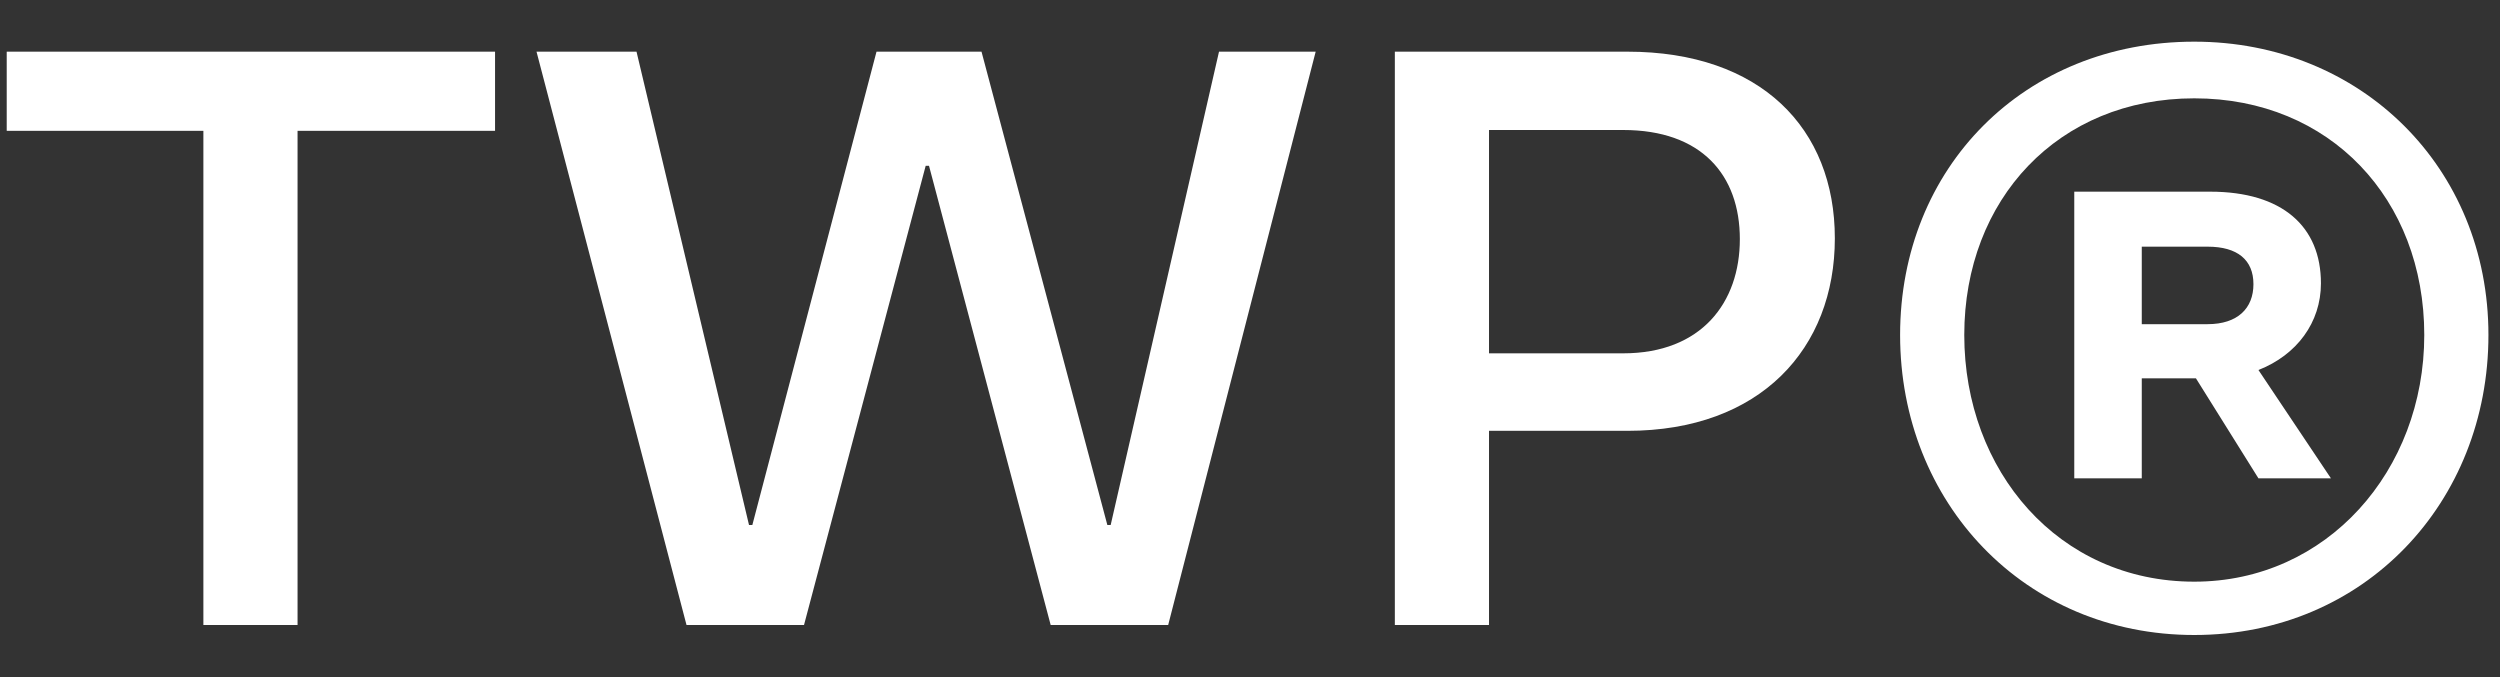
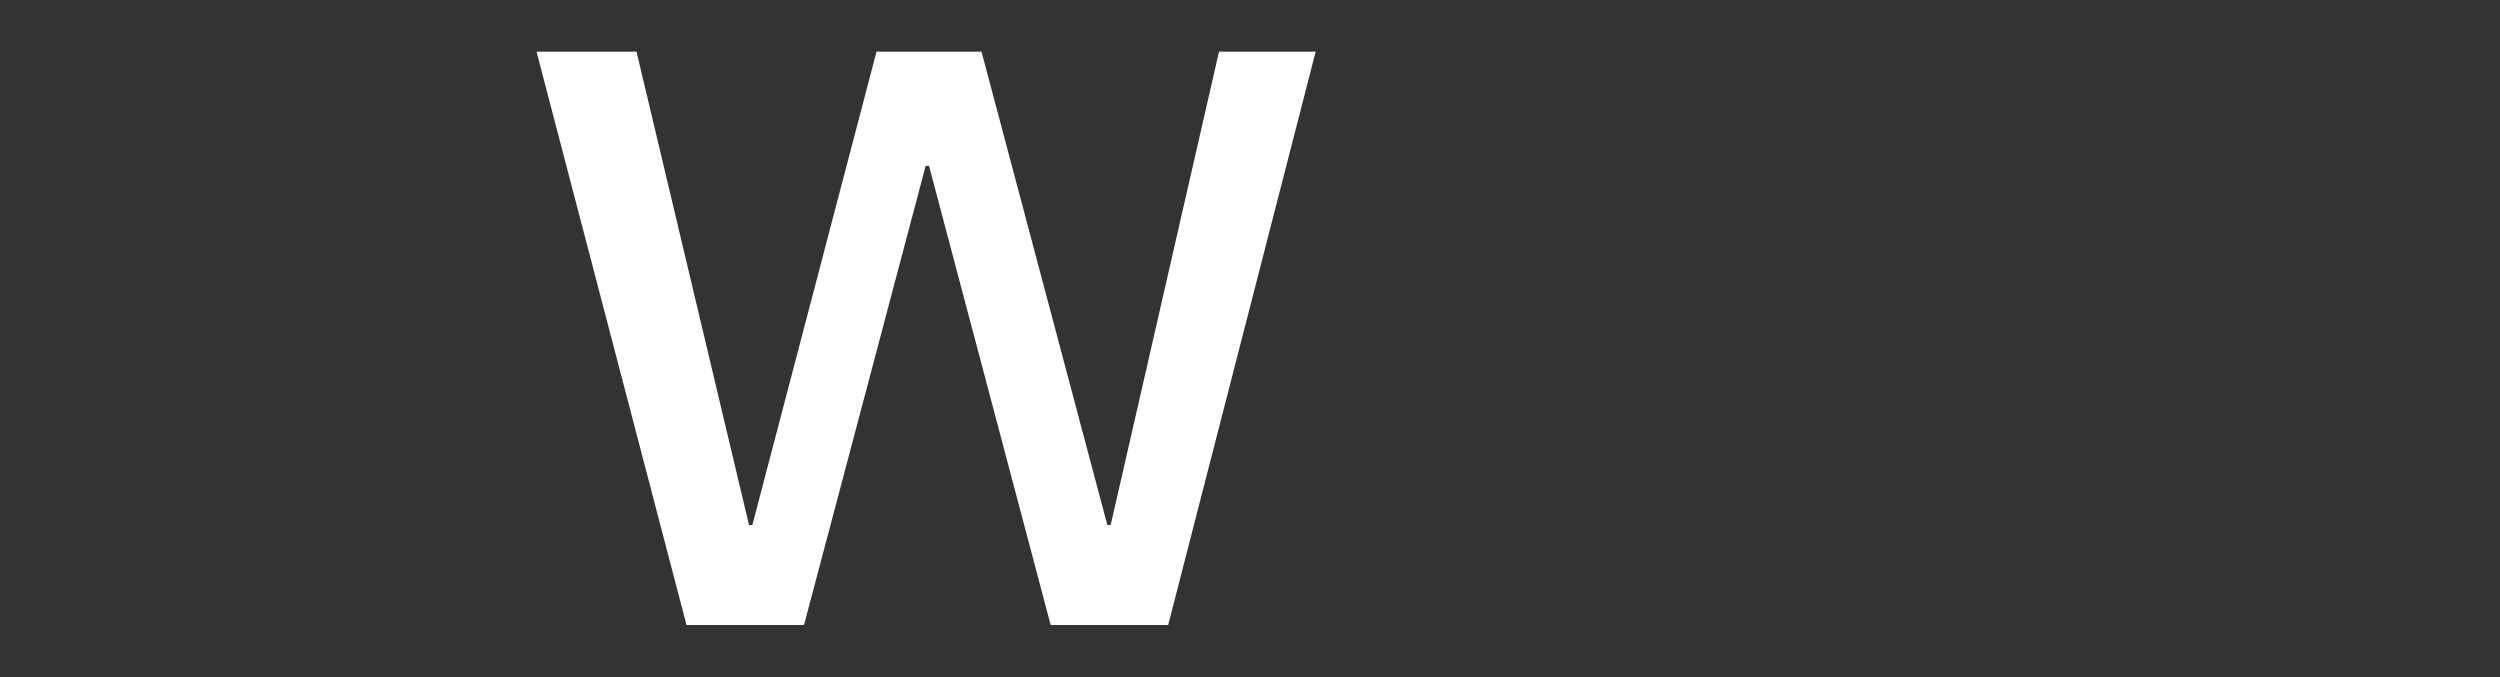
<svg xmlns="http://www.w3.org/2000/svg" width="48" height="13" viewBox="0 0 48 13" fill="none">
  <rect x="0" y="0" width="48" height="13" fill="#333333" stroke="none" />
-   <path d="M36.482 6.432C36.482 3.216 38.866 0.8 42.13 0.8C45.33 0.8 47.778 3.216 47.778 6.432C47.778 9.648 45.394 12.192 42.13 12.192C38.866 12.192 36.482 9.648 36.482 6.432ZM37.714 6.432C37.714 9.04 39.522 11.168 42.13 11.168C44.674 11.168 46.546 9.04 46.546 6.432C46.546 3.824 44.738 1.888 42.13 1.888C39.522 1.888 37.714 3.824 37.714 6.432ZM39.826 9.184V3.68H42.434C43.826 3.68 44.562 4.352 44.562 5.44C44.562 6.192 44.098 6.816 43.362 7.104L44.754 9.184H43.362L42.162 7.264H41.122V9.184H39.826ZM42.386 4.736H41.122V6.224H42.386C42.962 6.224 43.266 5.92 43.266 5.456C43.266 4.992 42.962 4.736 42.386 4.736Z" fill="white" />
-   <path d="M26.781 12V0.992H31.245C33.805 0.992 35.229 2.464 35.229 4.576C35.229 6.688 33.805 8.272 31.245 8.272H28.589V12H26.781ZM31.165 2.496H28.589V6.784H31.165C32.669 6.784 33.405 5.808 33.405 4.592C33.405 3.36 32.669 2.496 31.165 2.496Z" fill="white" />
  <path d="M13.181 12L10.301 0.992H12.221L14.381 10.08H14.445L16.829 0.992H18.845L21.261 10.08H21.325L23.405 0.992H25.261L22.429 12H20.173L17.837 3.184H17.773L15.437 12H13.181Z" fill="white" />
-   <path d="M0.129 2.512V0.992H9.505V2.512H5.713V12H3.905V2.512H0.129Z" fill="white" />
</svg>